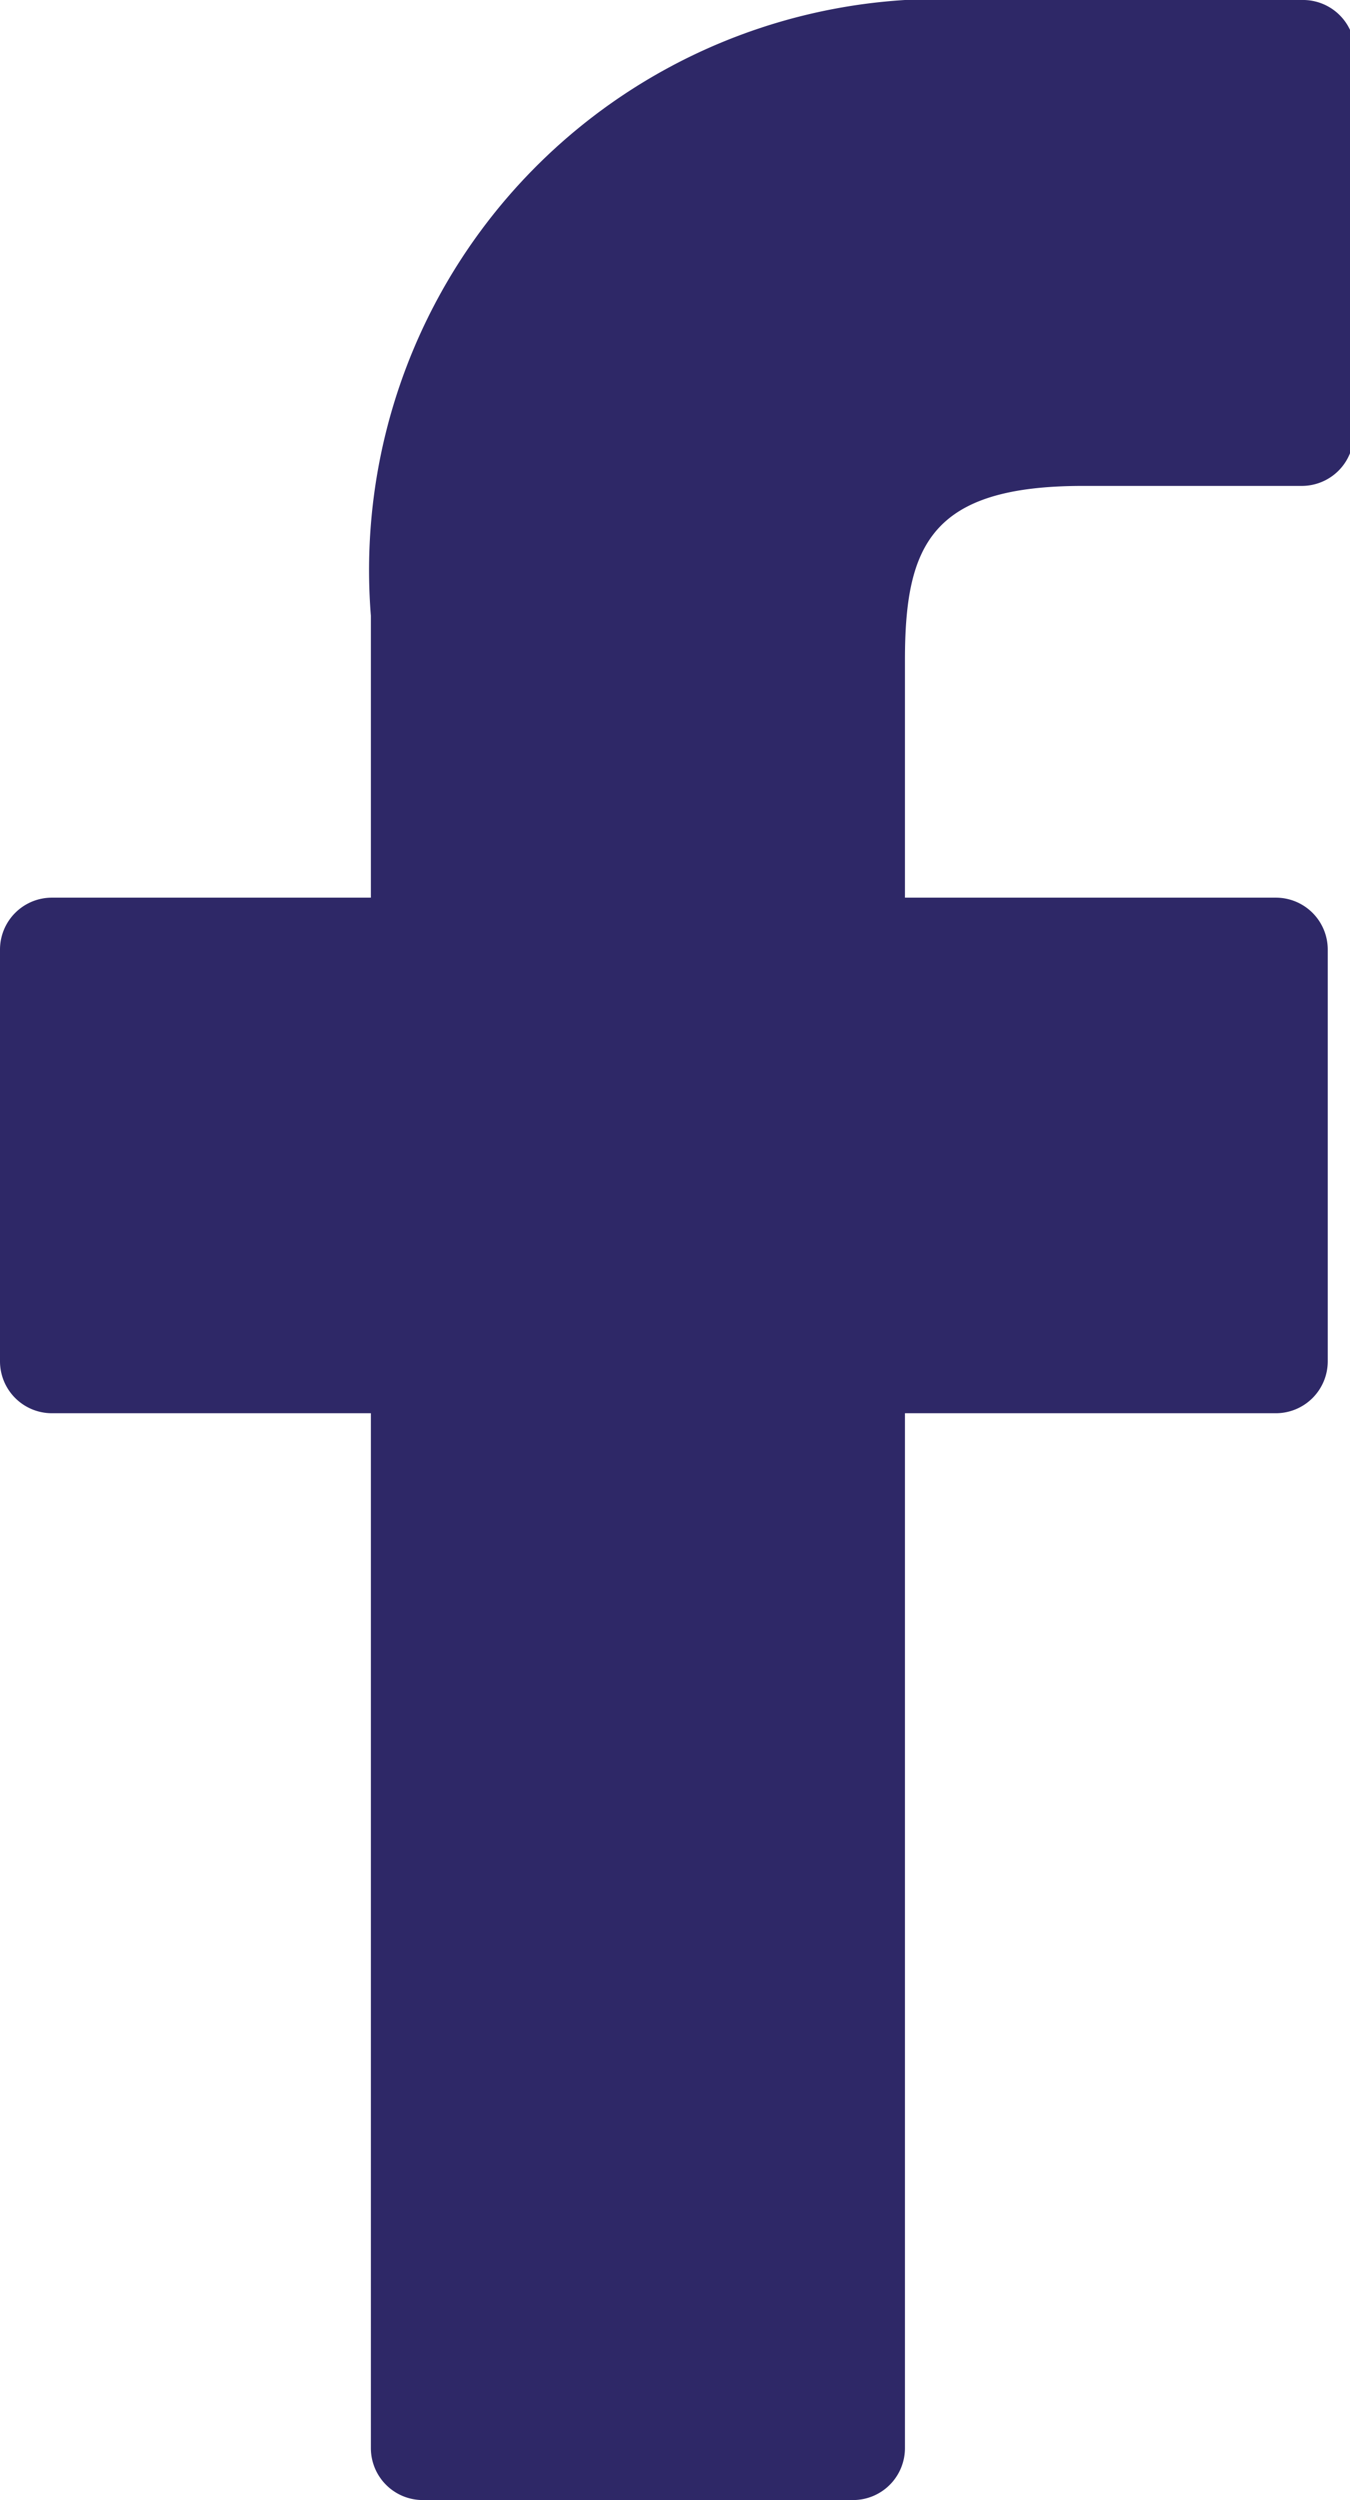
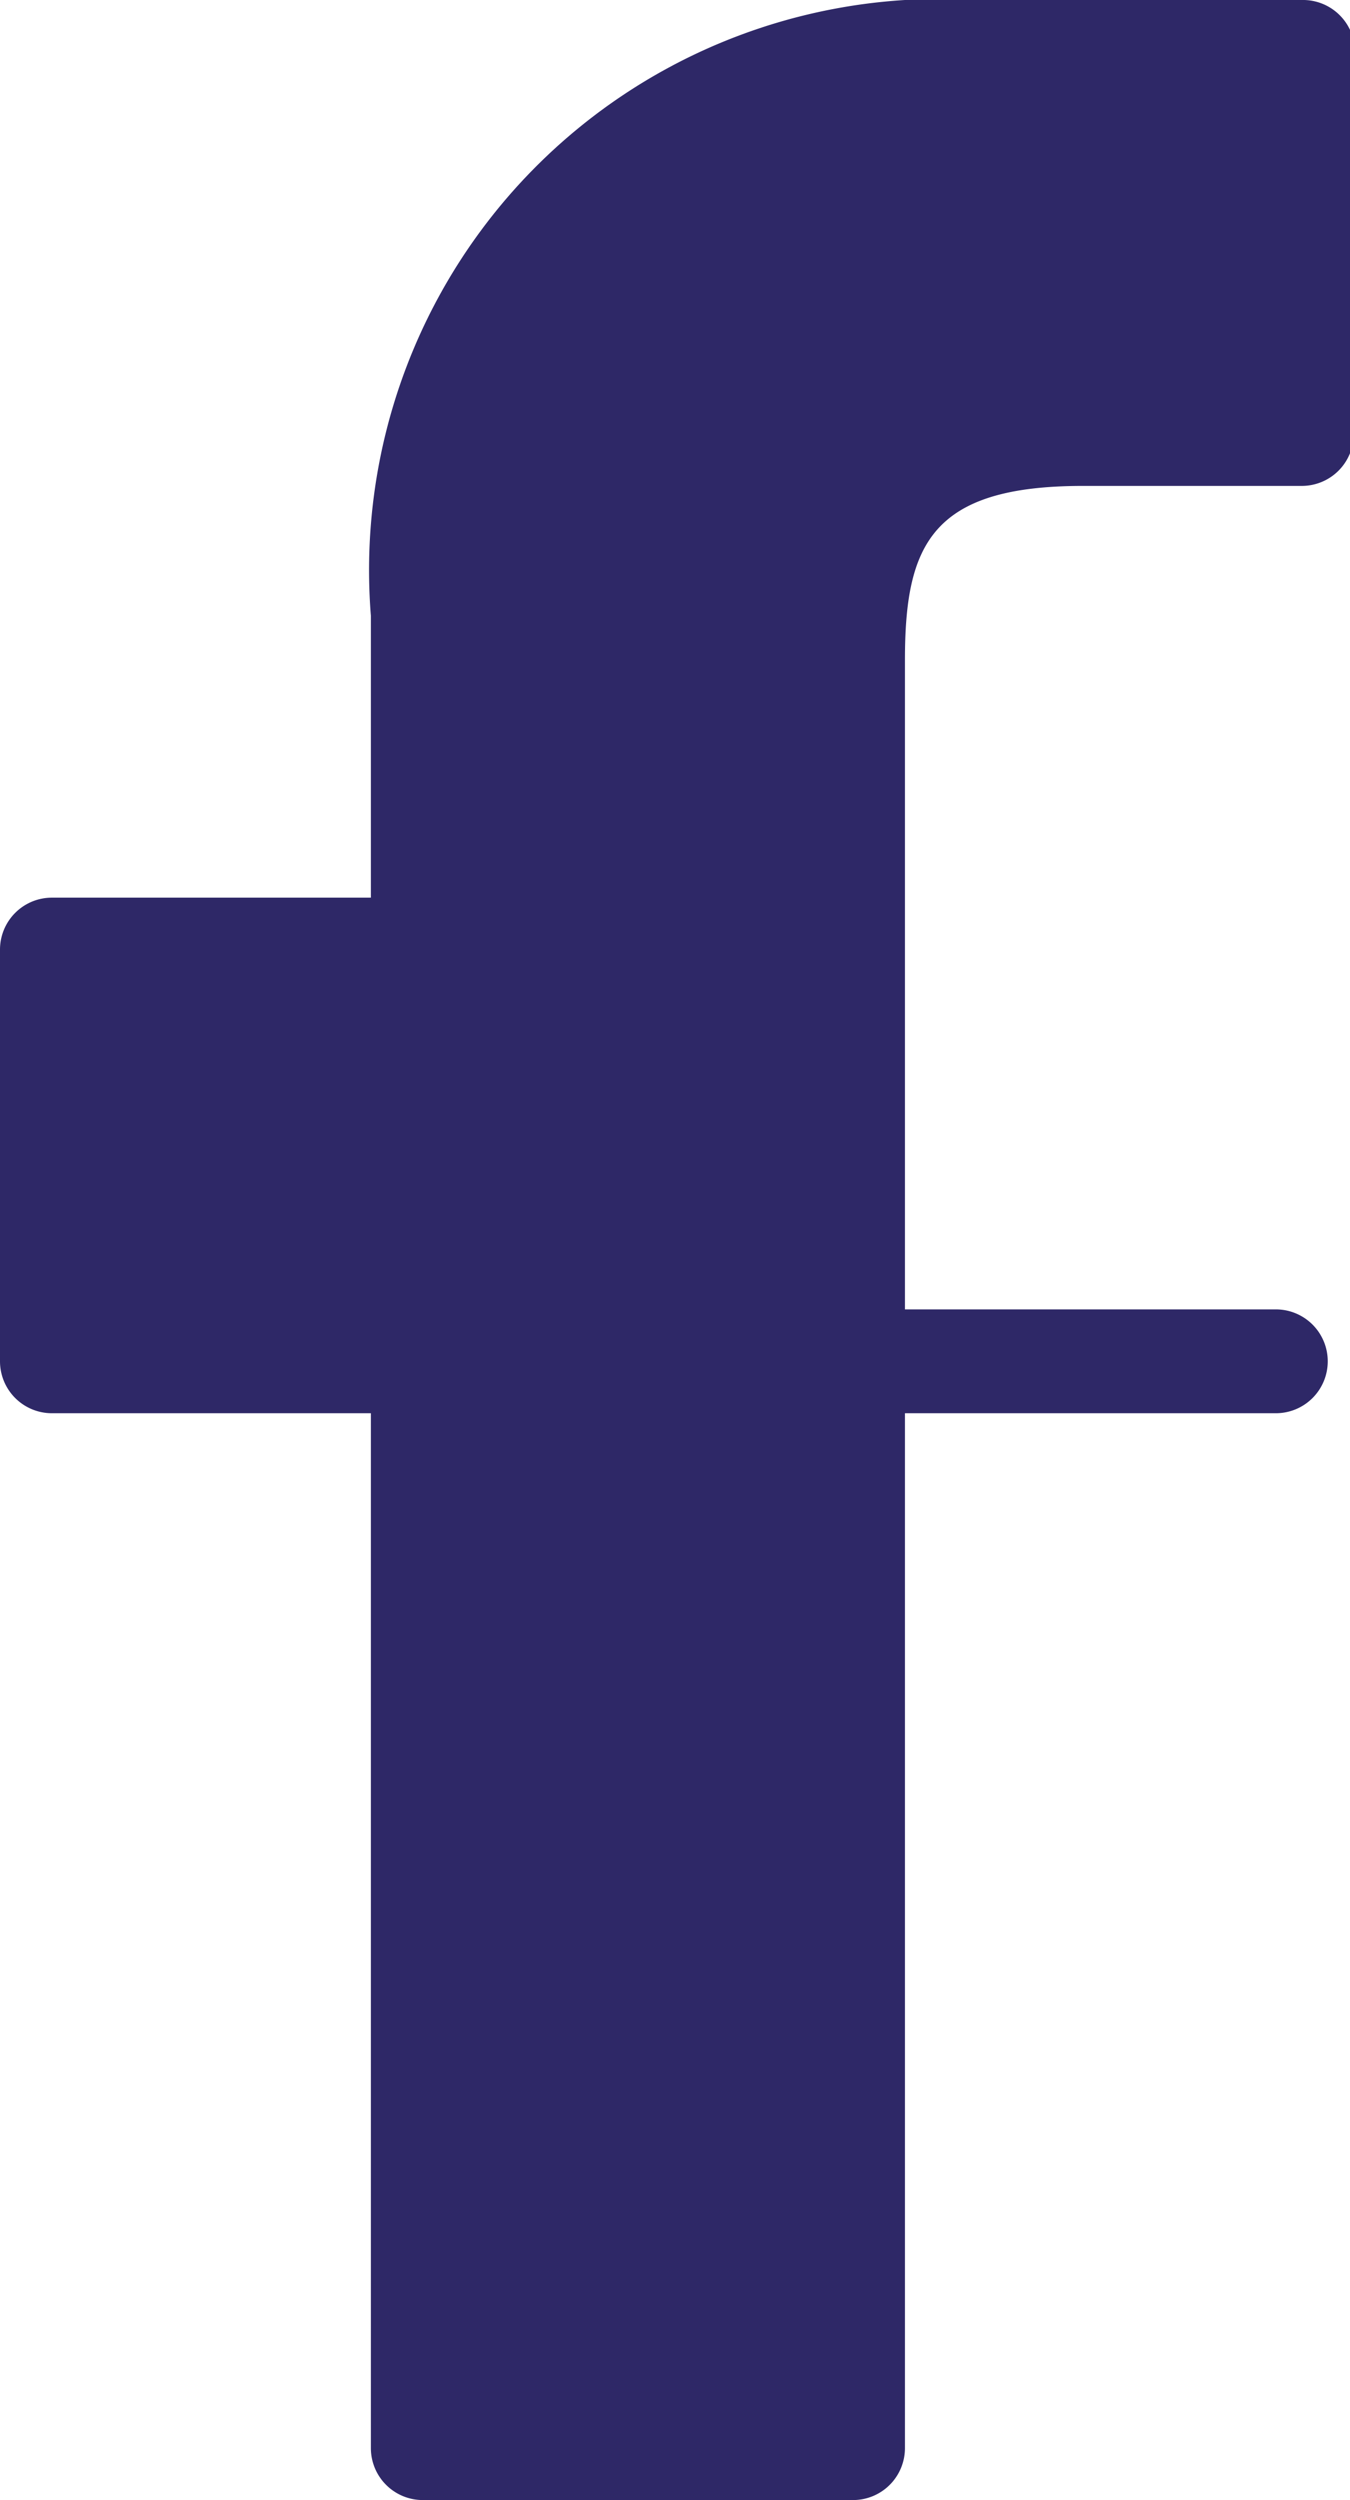
<svg xmlns="http://www.w3.org/2000/svg" viewBox="0 0 3.64 6.74">
  <defs>
    <style>.cls-1{fill:#2e2867;}</style>
  </defs>
  <title>icon_fb</title>
  <g id="Layer_2" data-name="Layer 2">
    <g id="content">
-       <path class="cls-1" d="M3.51,0H2.63A1.54,1.54,0,0,0,1,1.66v.76H.14A.14.14,0,0,0,0,2.56V3.67a.14.14,0,0,0,.14.14H1V6.6a.14.14,0,0,0,.14.14H2.3a.14.14,0,0,0,.14-.14V3.81h1a.14.14,0,0,0,.14-.14V2.56a.14.14,0,0,0-.14-.14h-1V1.78c0-.31.07-.47.48-.47h.59a.14.14,0,0,0,.14-.14v-1A.14.14,0,0,0,3.51,0Zm0,0" />
+       <path class="cls-1" d="M3.51,0H2.63A1.54,1.54,0,0,0,1,1.66v.76H.14A.14.14,0,0,0,0,2.56V3.67a.14.14,0,0,0,.14.14H1V6.6a.14.14,0,0,0,.14.14H2.3a.14.14,0,0,0,.14-.14V3.81h1a.14.14,0,0,0,.14-.14a.14.14,0,0,0-.14-.14h-1V1.78c0-.31.07-.47.48-.47h.59a.14.14,0,0,0,.14-.14v-1A.14.14,0,0,0,3.51,0Zm0,0" />
    </g>
  </g>
</svg>